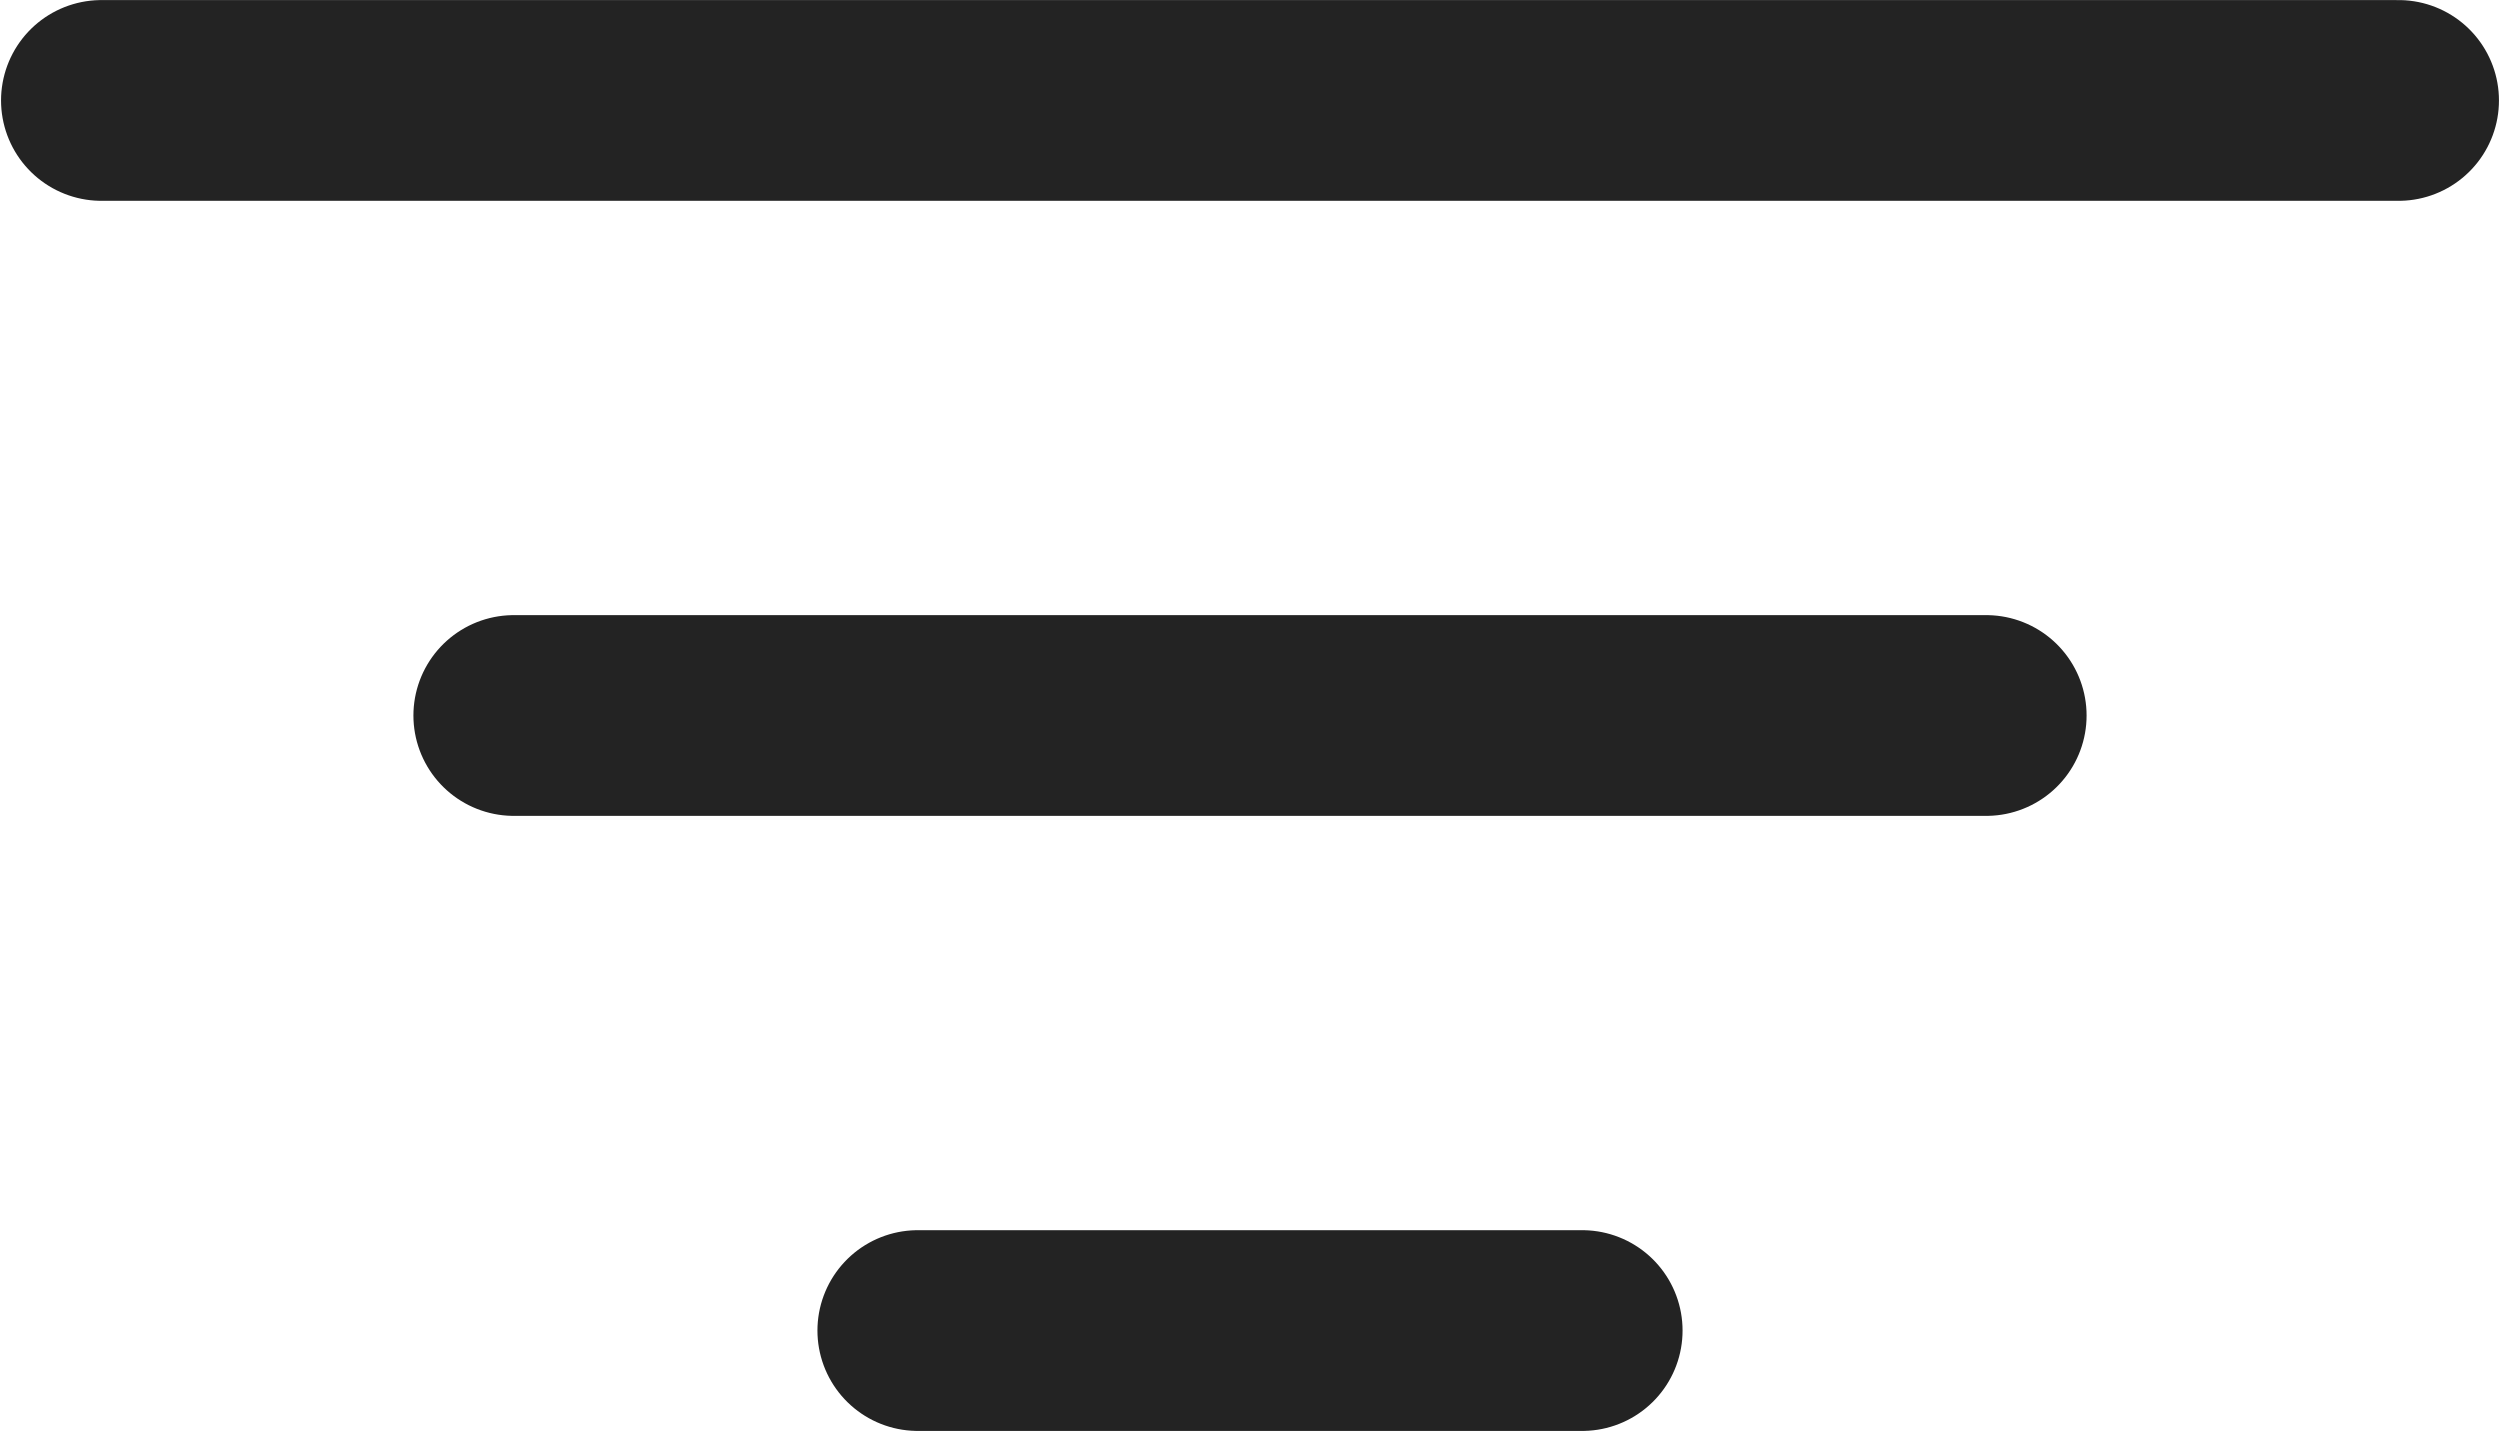
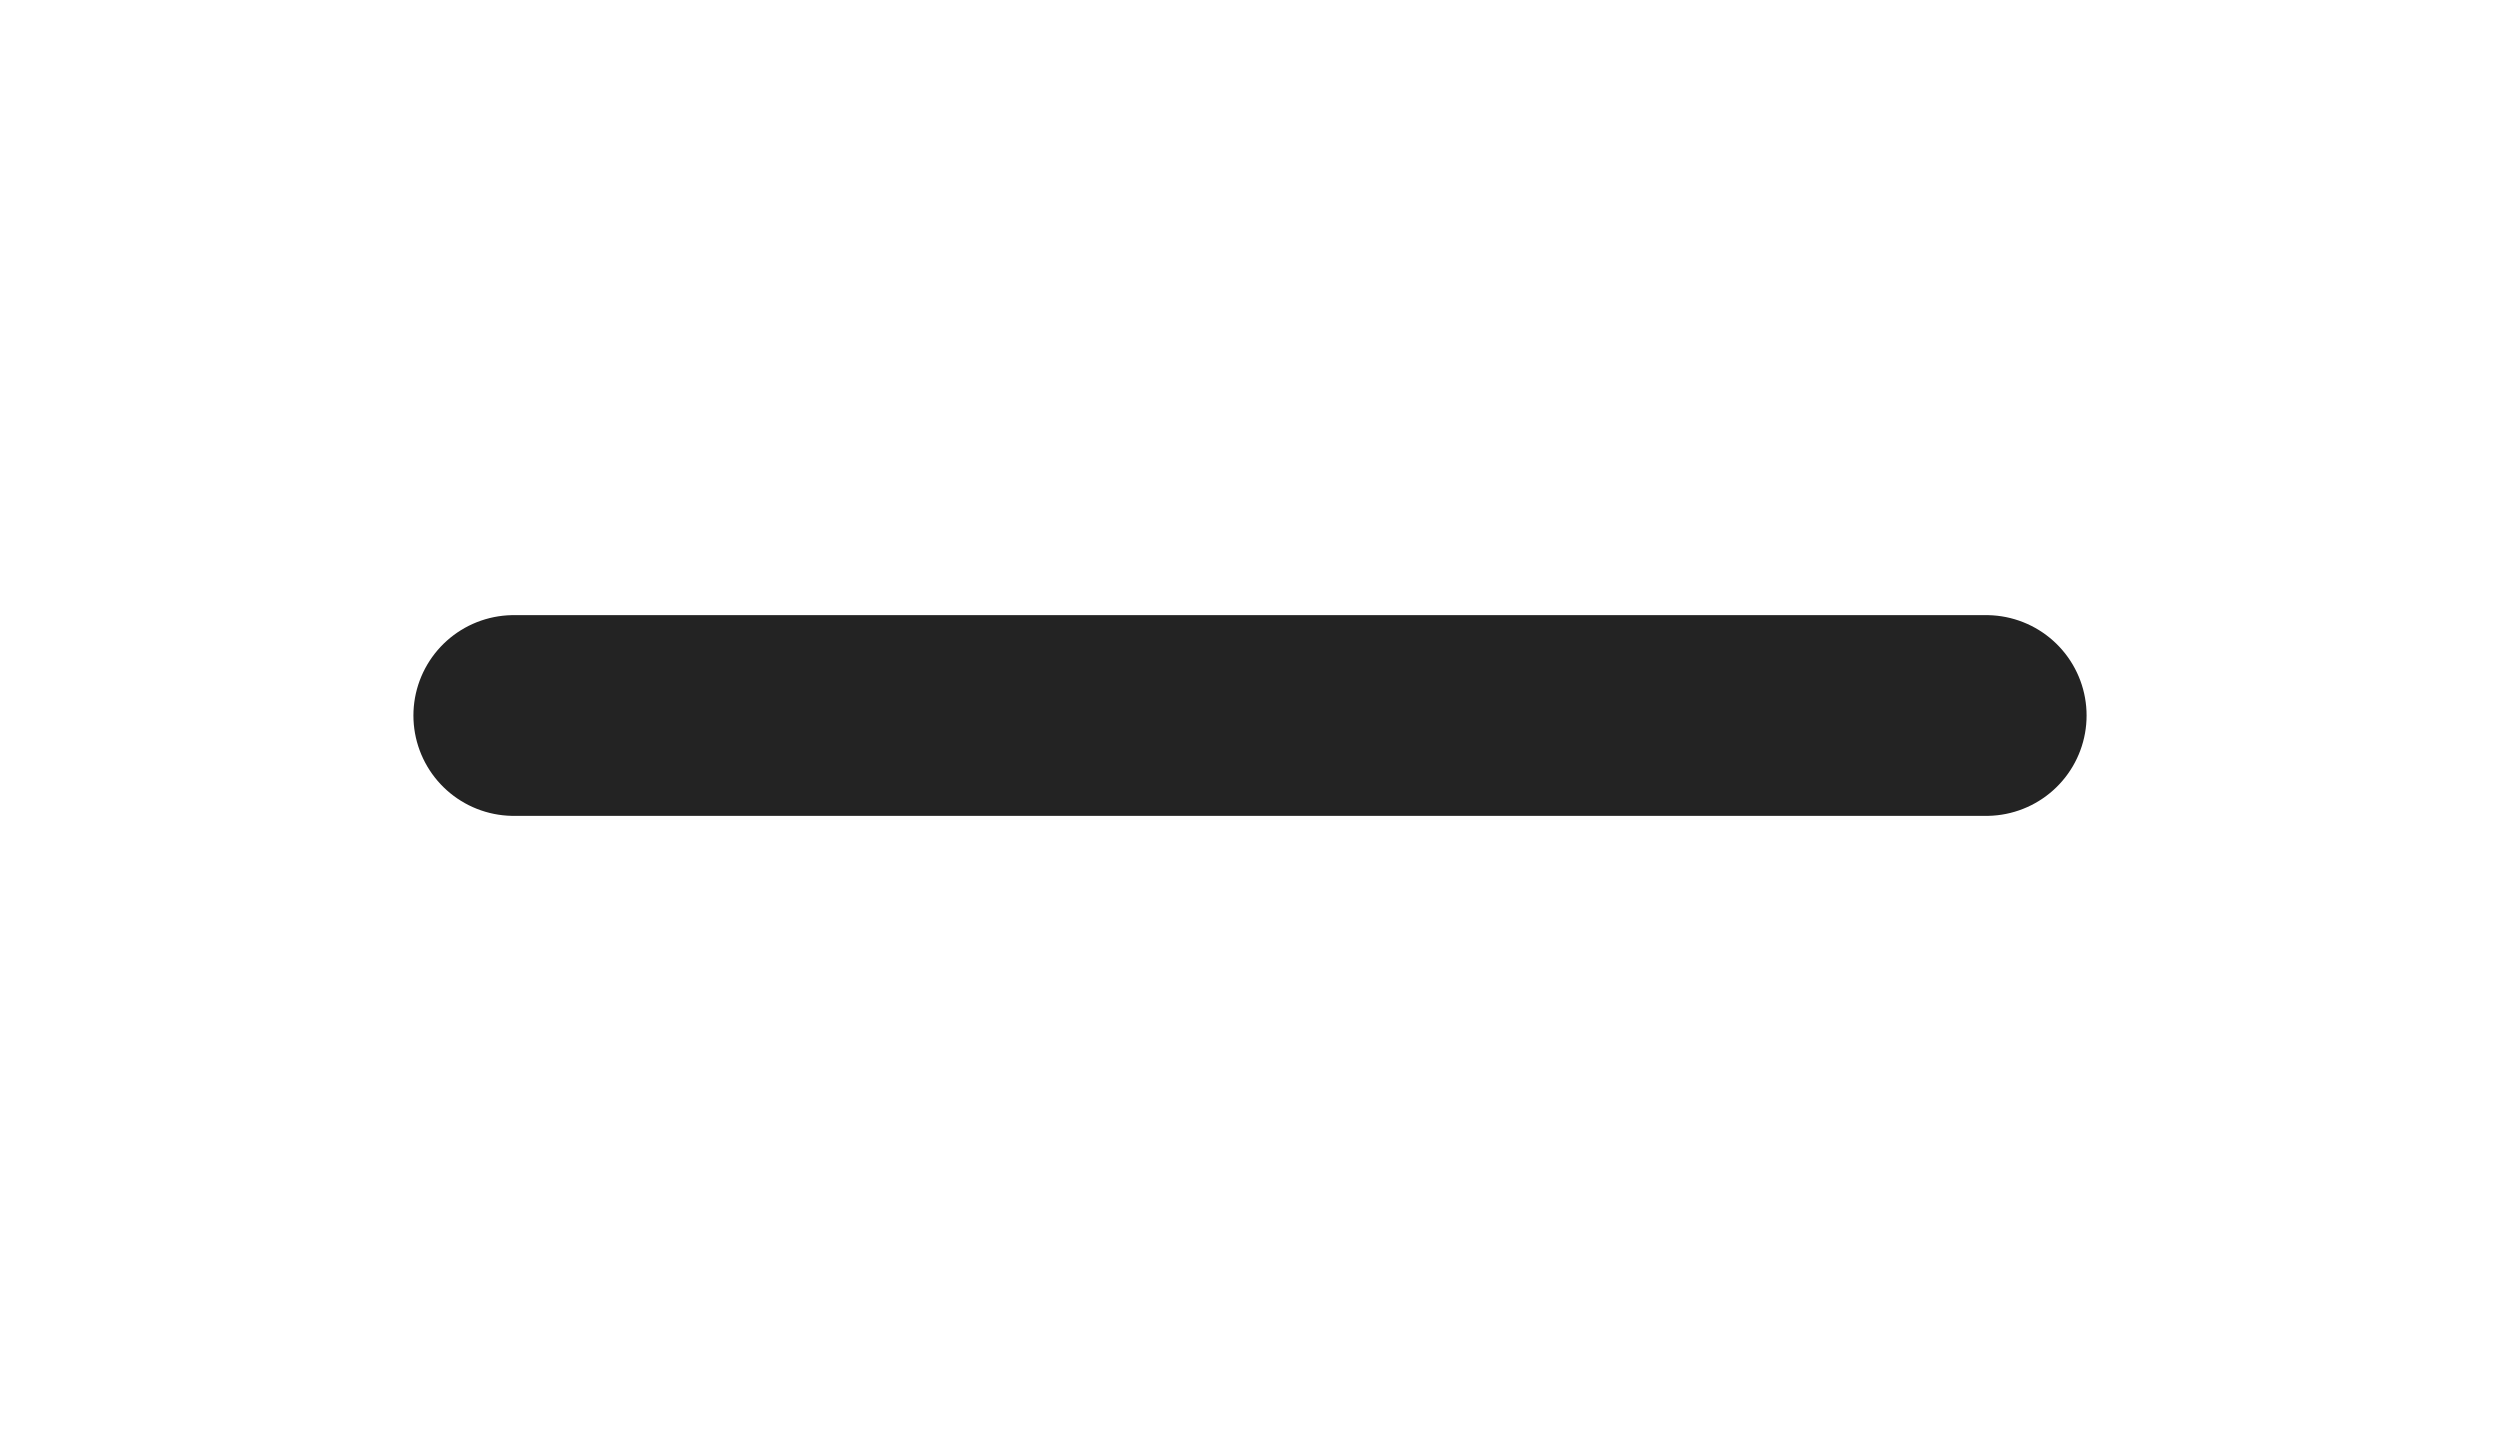
<svg xmlns="http://www.w3.org/2000/svg" xml:space="preserve" width="1029px" height="589px" version="1.1" shape-rendering="geometricPrecision" text-rendering="geometricPrecision" image-rendering="optimizeQuality" fill-rule="evenodd" clip-rule="evenodd" viewBox="0 0 167.62 96.02">
  <g id="Ebene_x0020_1">
-     <line fill="none" stroke="#232323" stroke-width="13.47" stroke-linecap="round" stroke-miterlimit="22.926" x1="6.74" y1="6.74" x2="160.88" y2="6.74" />
    <line fill="none" stroke="#232323" stroke-width="13.47" stroke-linecap="round" stroke-miterlimit="22.926" x1="34.41" y1="48.01" x2="133.21" y2="48.01" />
-     <line fill="none" stroke="#232323" stroke-width="13.47" stroke-linecap="round" stroke-miterlimit="22.926" x1="61.52" y1="89.28" x2="106.1" y2="89.28" />
  </g>
</svg>